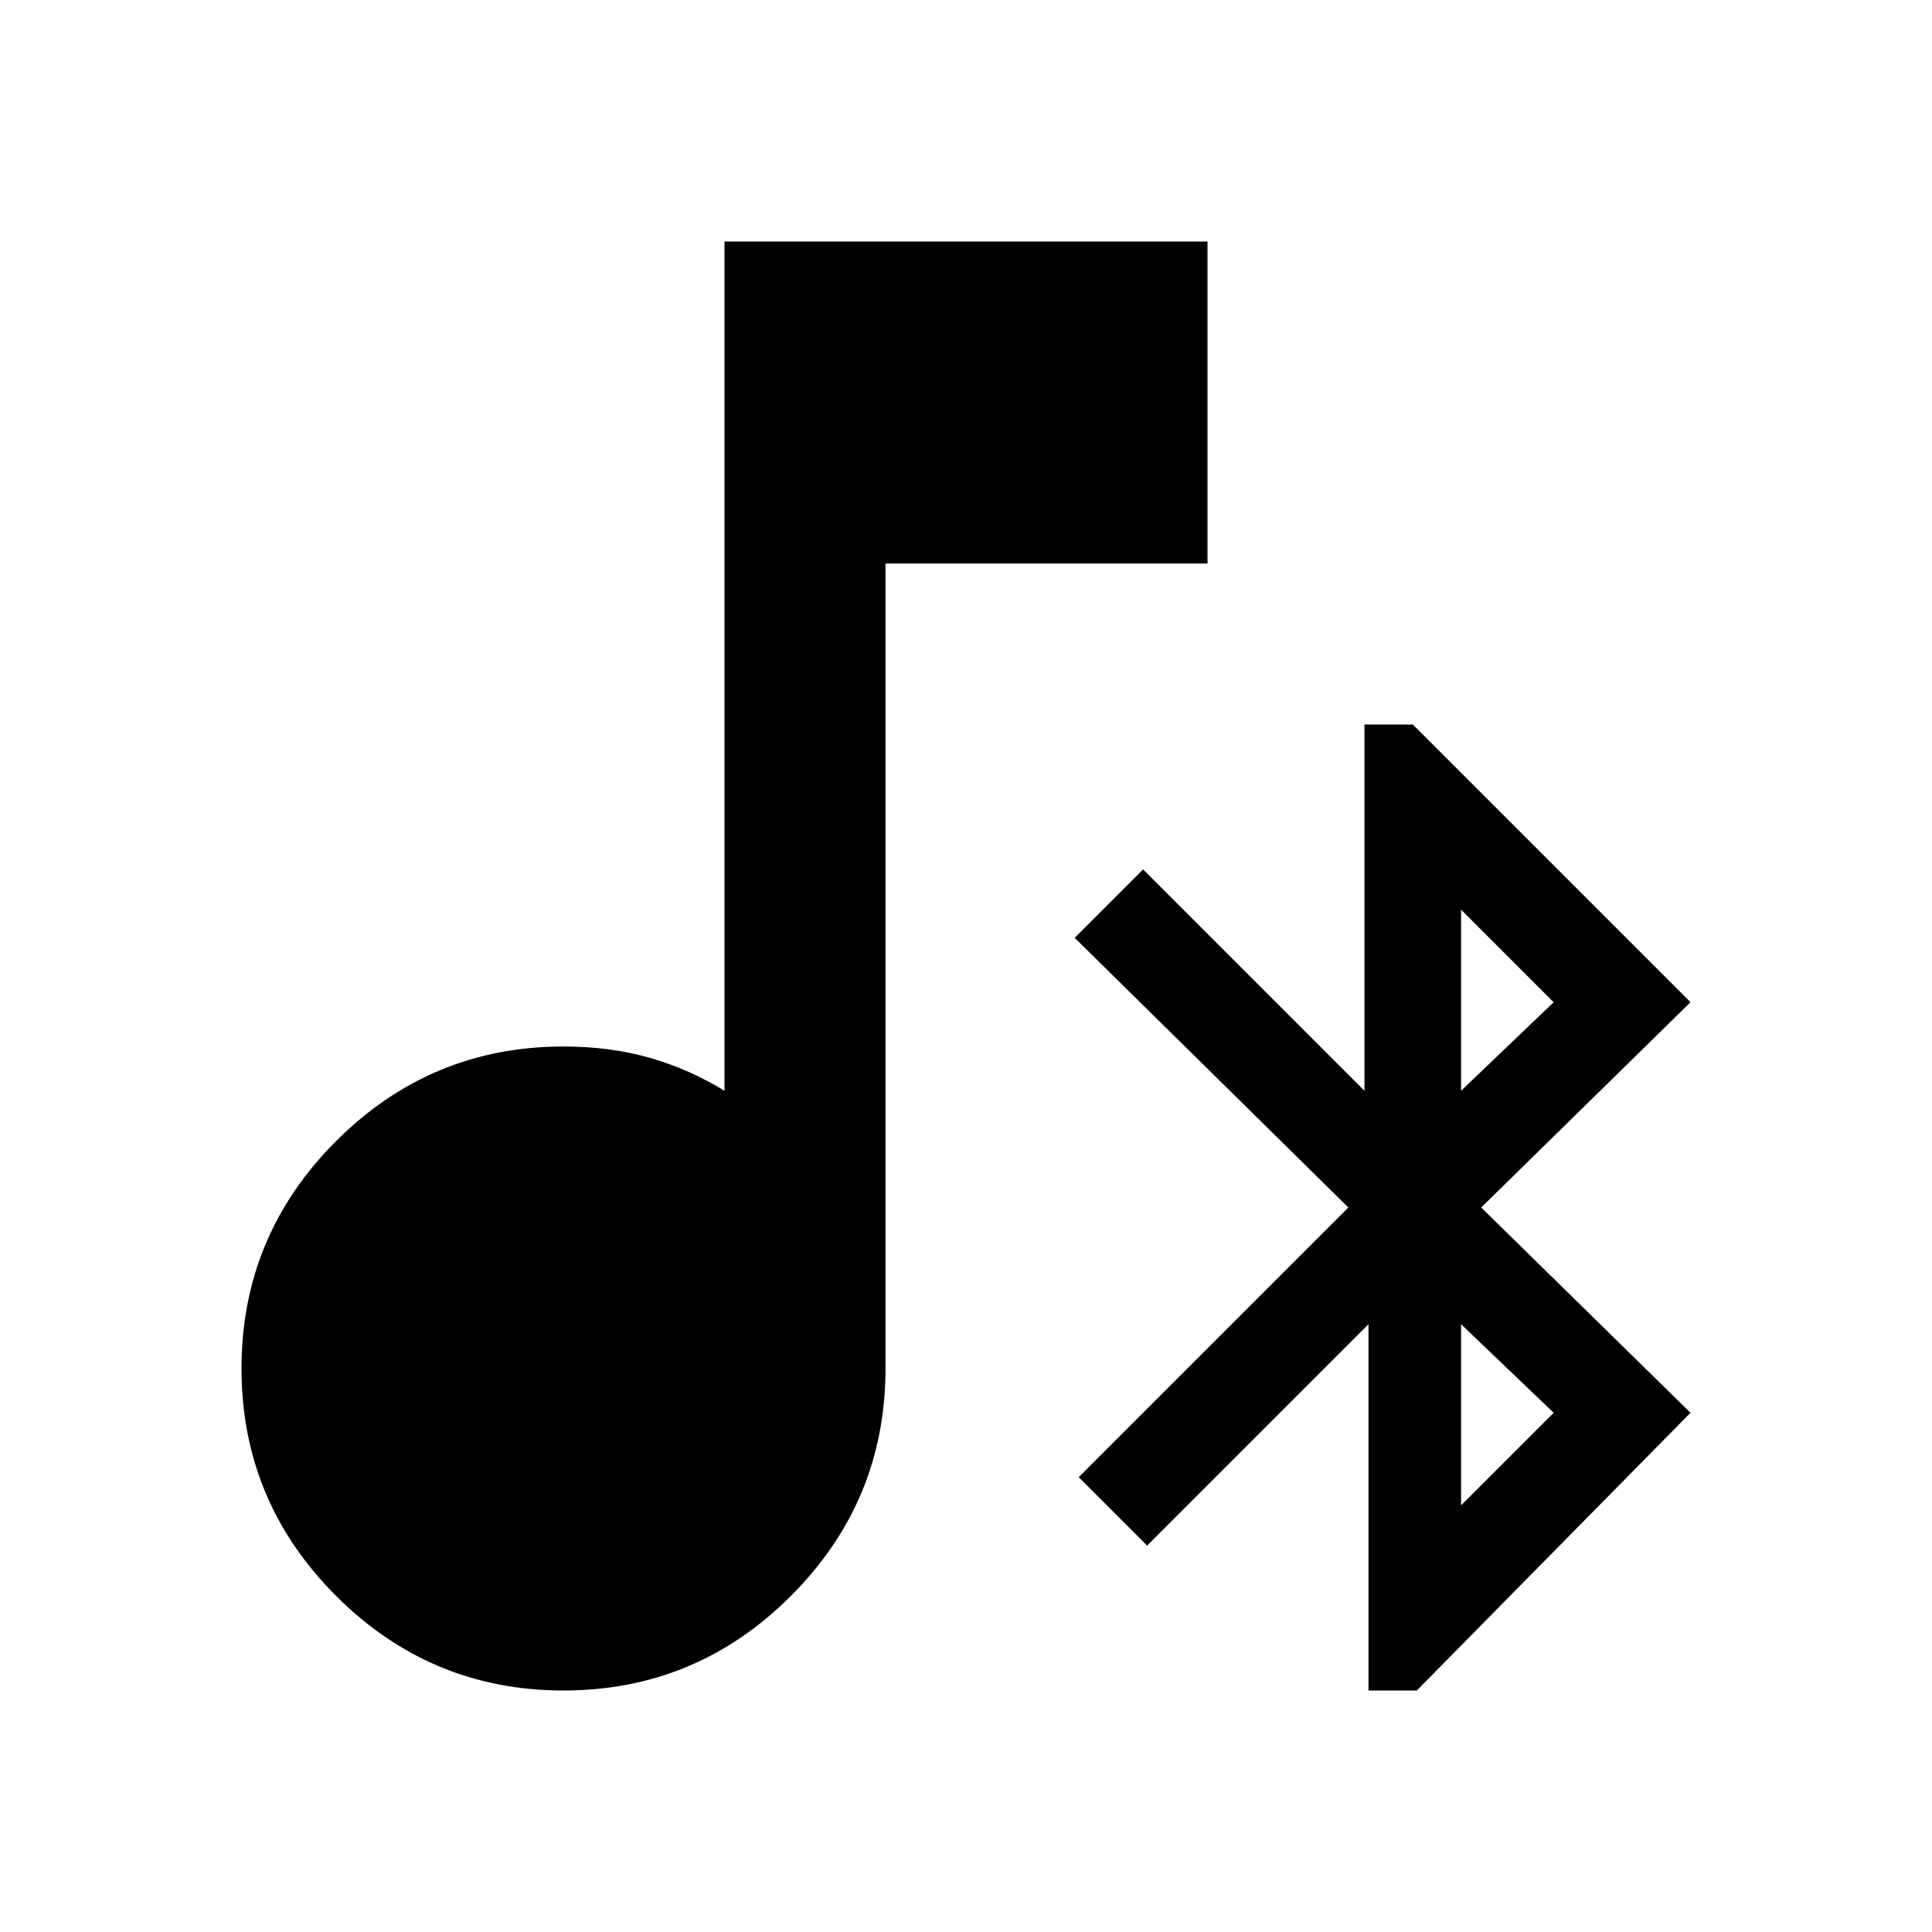
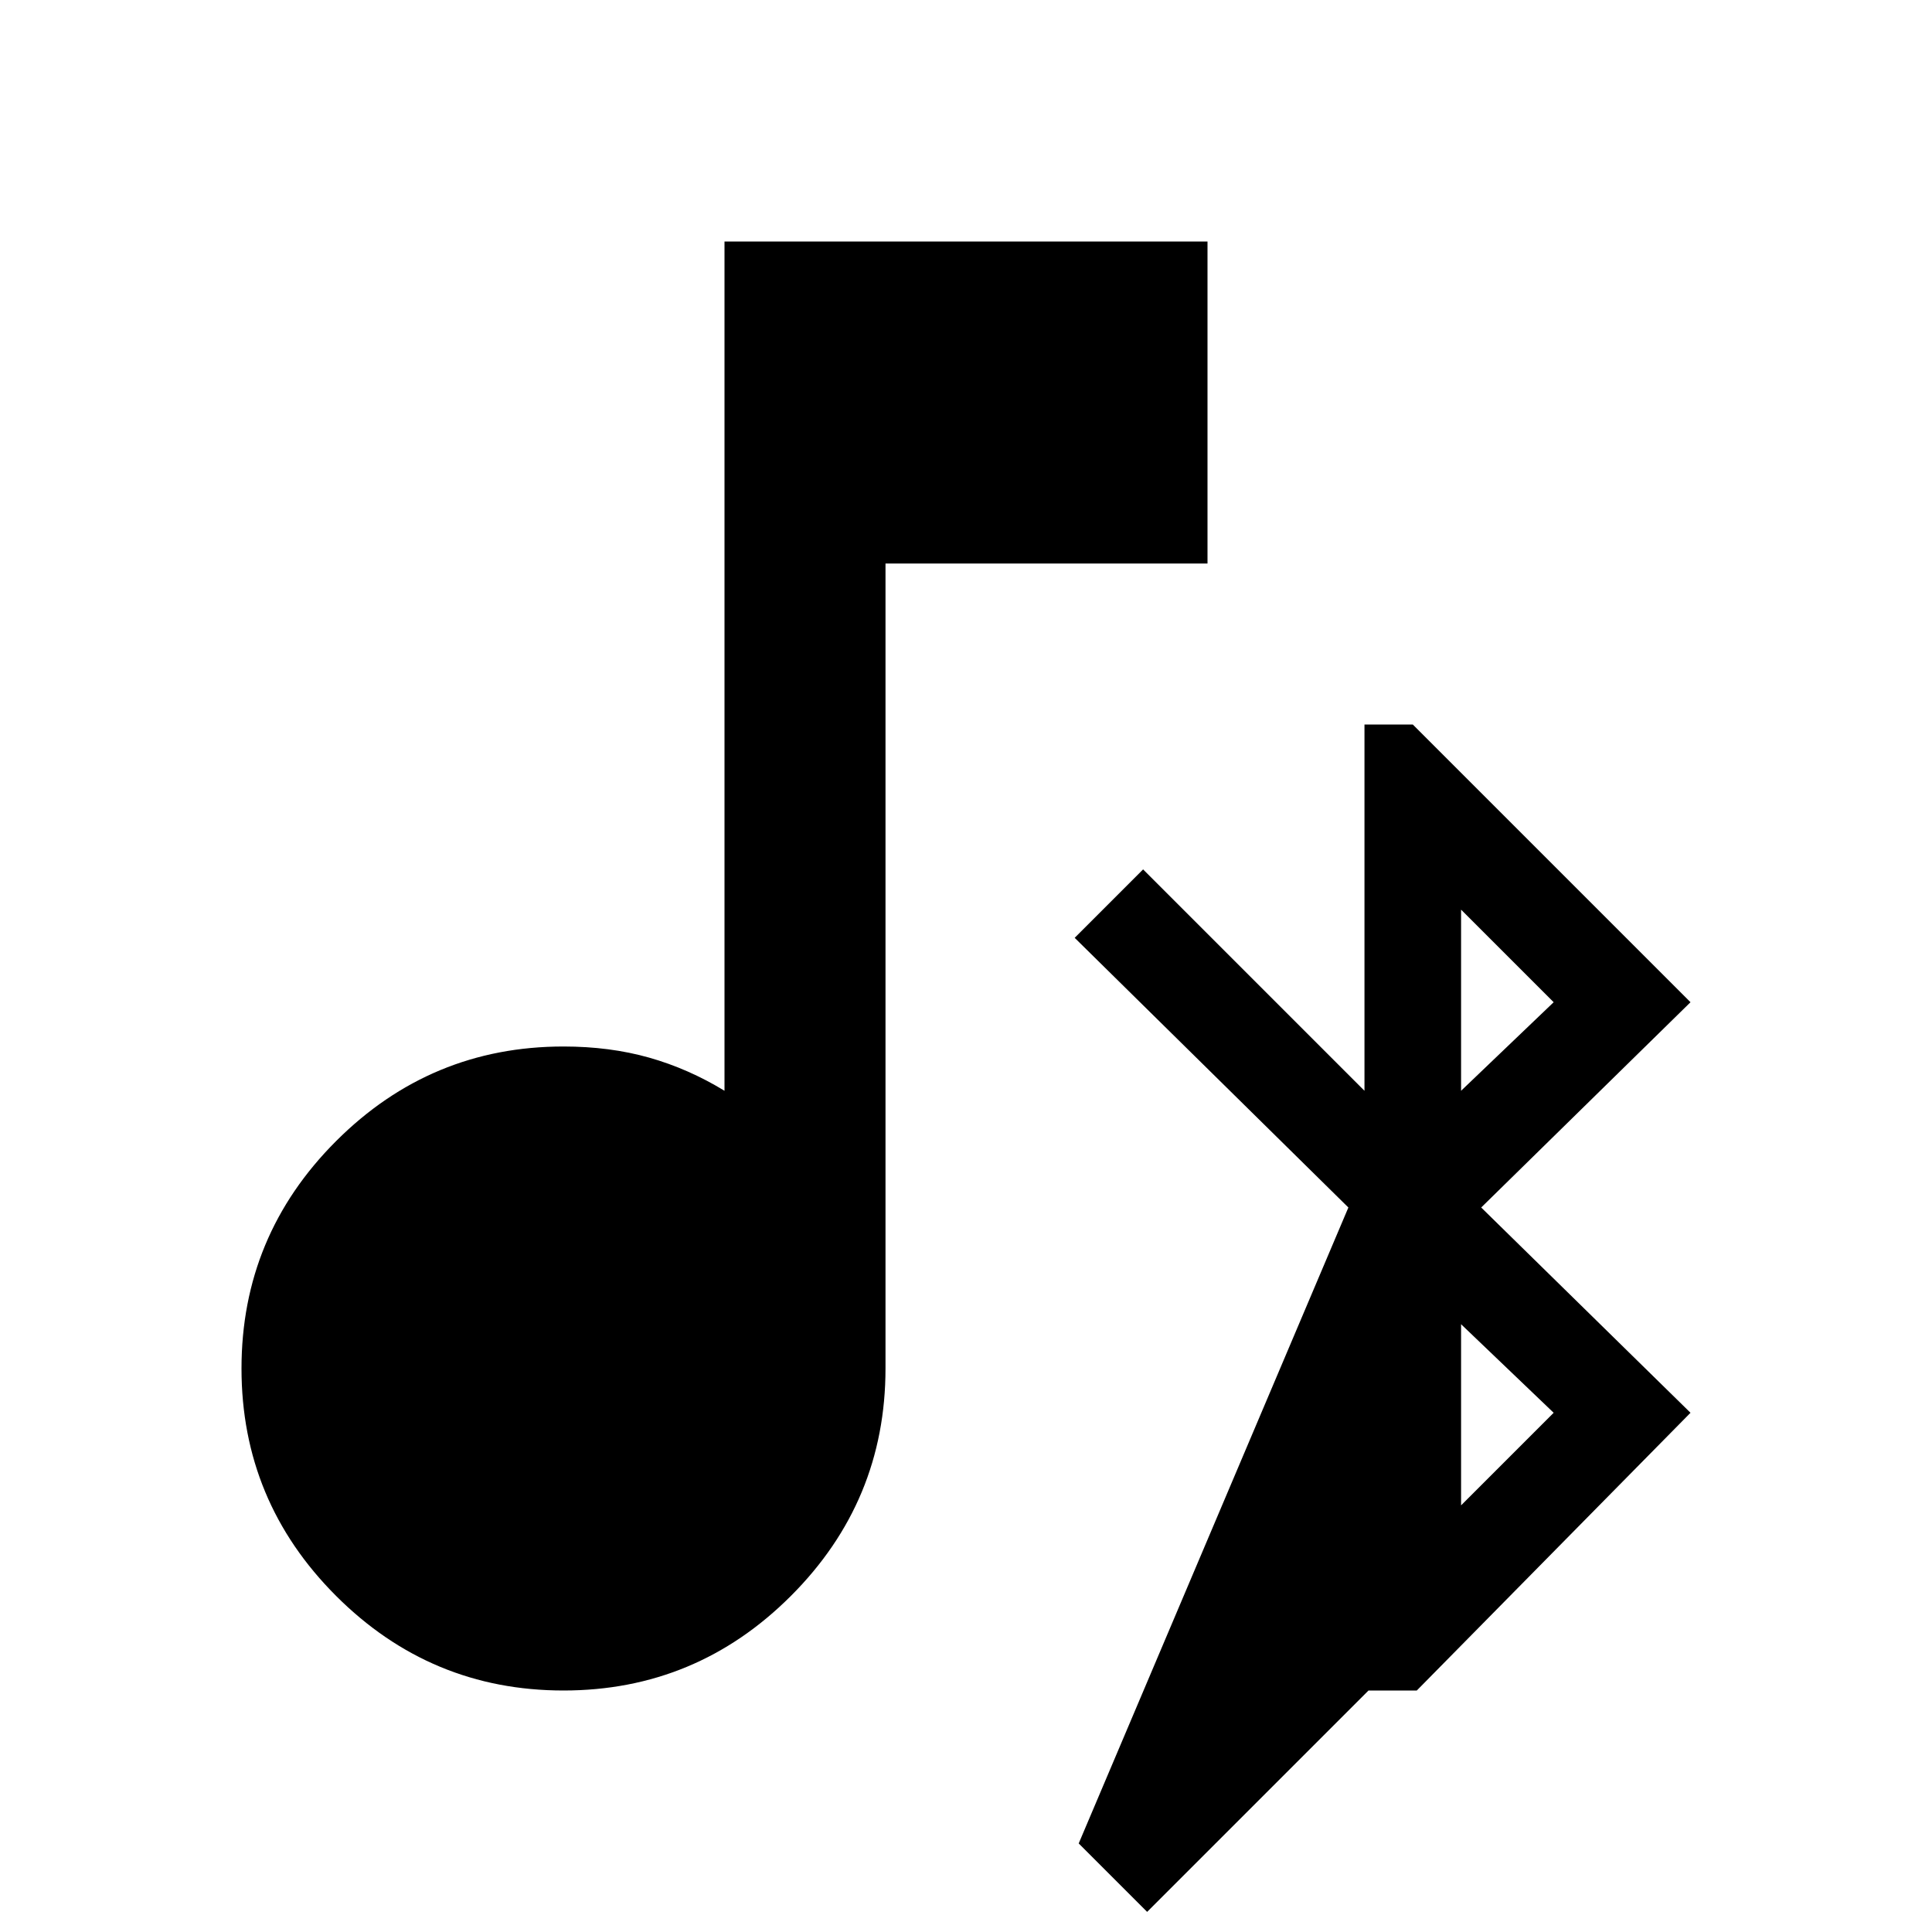
<svg xmlns="http://www.w3.org/2000/svg" width="800" height="800" viewBox="0 0 24 24">
-   <path fill="currentColor" d="M7 21q-1.65 0-2.825-1.175T3 17t1.175-2.825T7 13q.575 0 1.063.138T9 13.55V3h6v4h-4v10q0 1.65-1.175 2.825T7 21m10 0v-4.55l-2.75 2.75l-.85-.85L16.75 15l-3.4-3.35l.85-.85l2.75 2.75V9h.6L21 12.45L18.4 15l2.6 2.55L17.6 21zm1.15-2.3l1.15-1.15l-1.15-1.1zm0-5.15l1.15-1.1l-1.15-1.15z" />
+   <path fill="currentColor" d="M7 21q-1.65 0-2.825-1.175T3 17t1.175-2.825T7 13q.575 0 1.063.138T9 13.55V3h6v4h-4v10q0 1.65-1.175 2.825T7 21m10 0l-2.75 2.75l-.85-.85L16.75 15l-3.4-3.35l.85-.85l2.75 2.75V9h.6L21 12.45L18.4 15l2.6 2.55L17.6 21zm1.15-2.3l1.15-1.15l-1.15-1.1zm0-5.15l1.15-1.1l-1.15-1.15z" />
</svg>